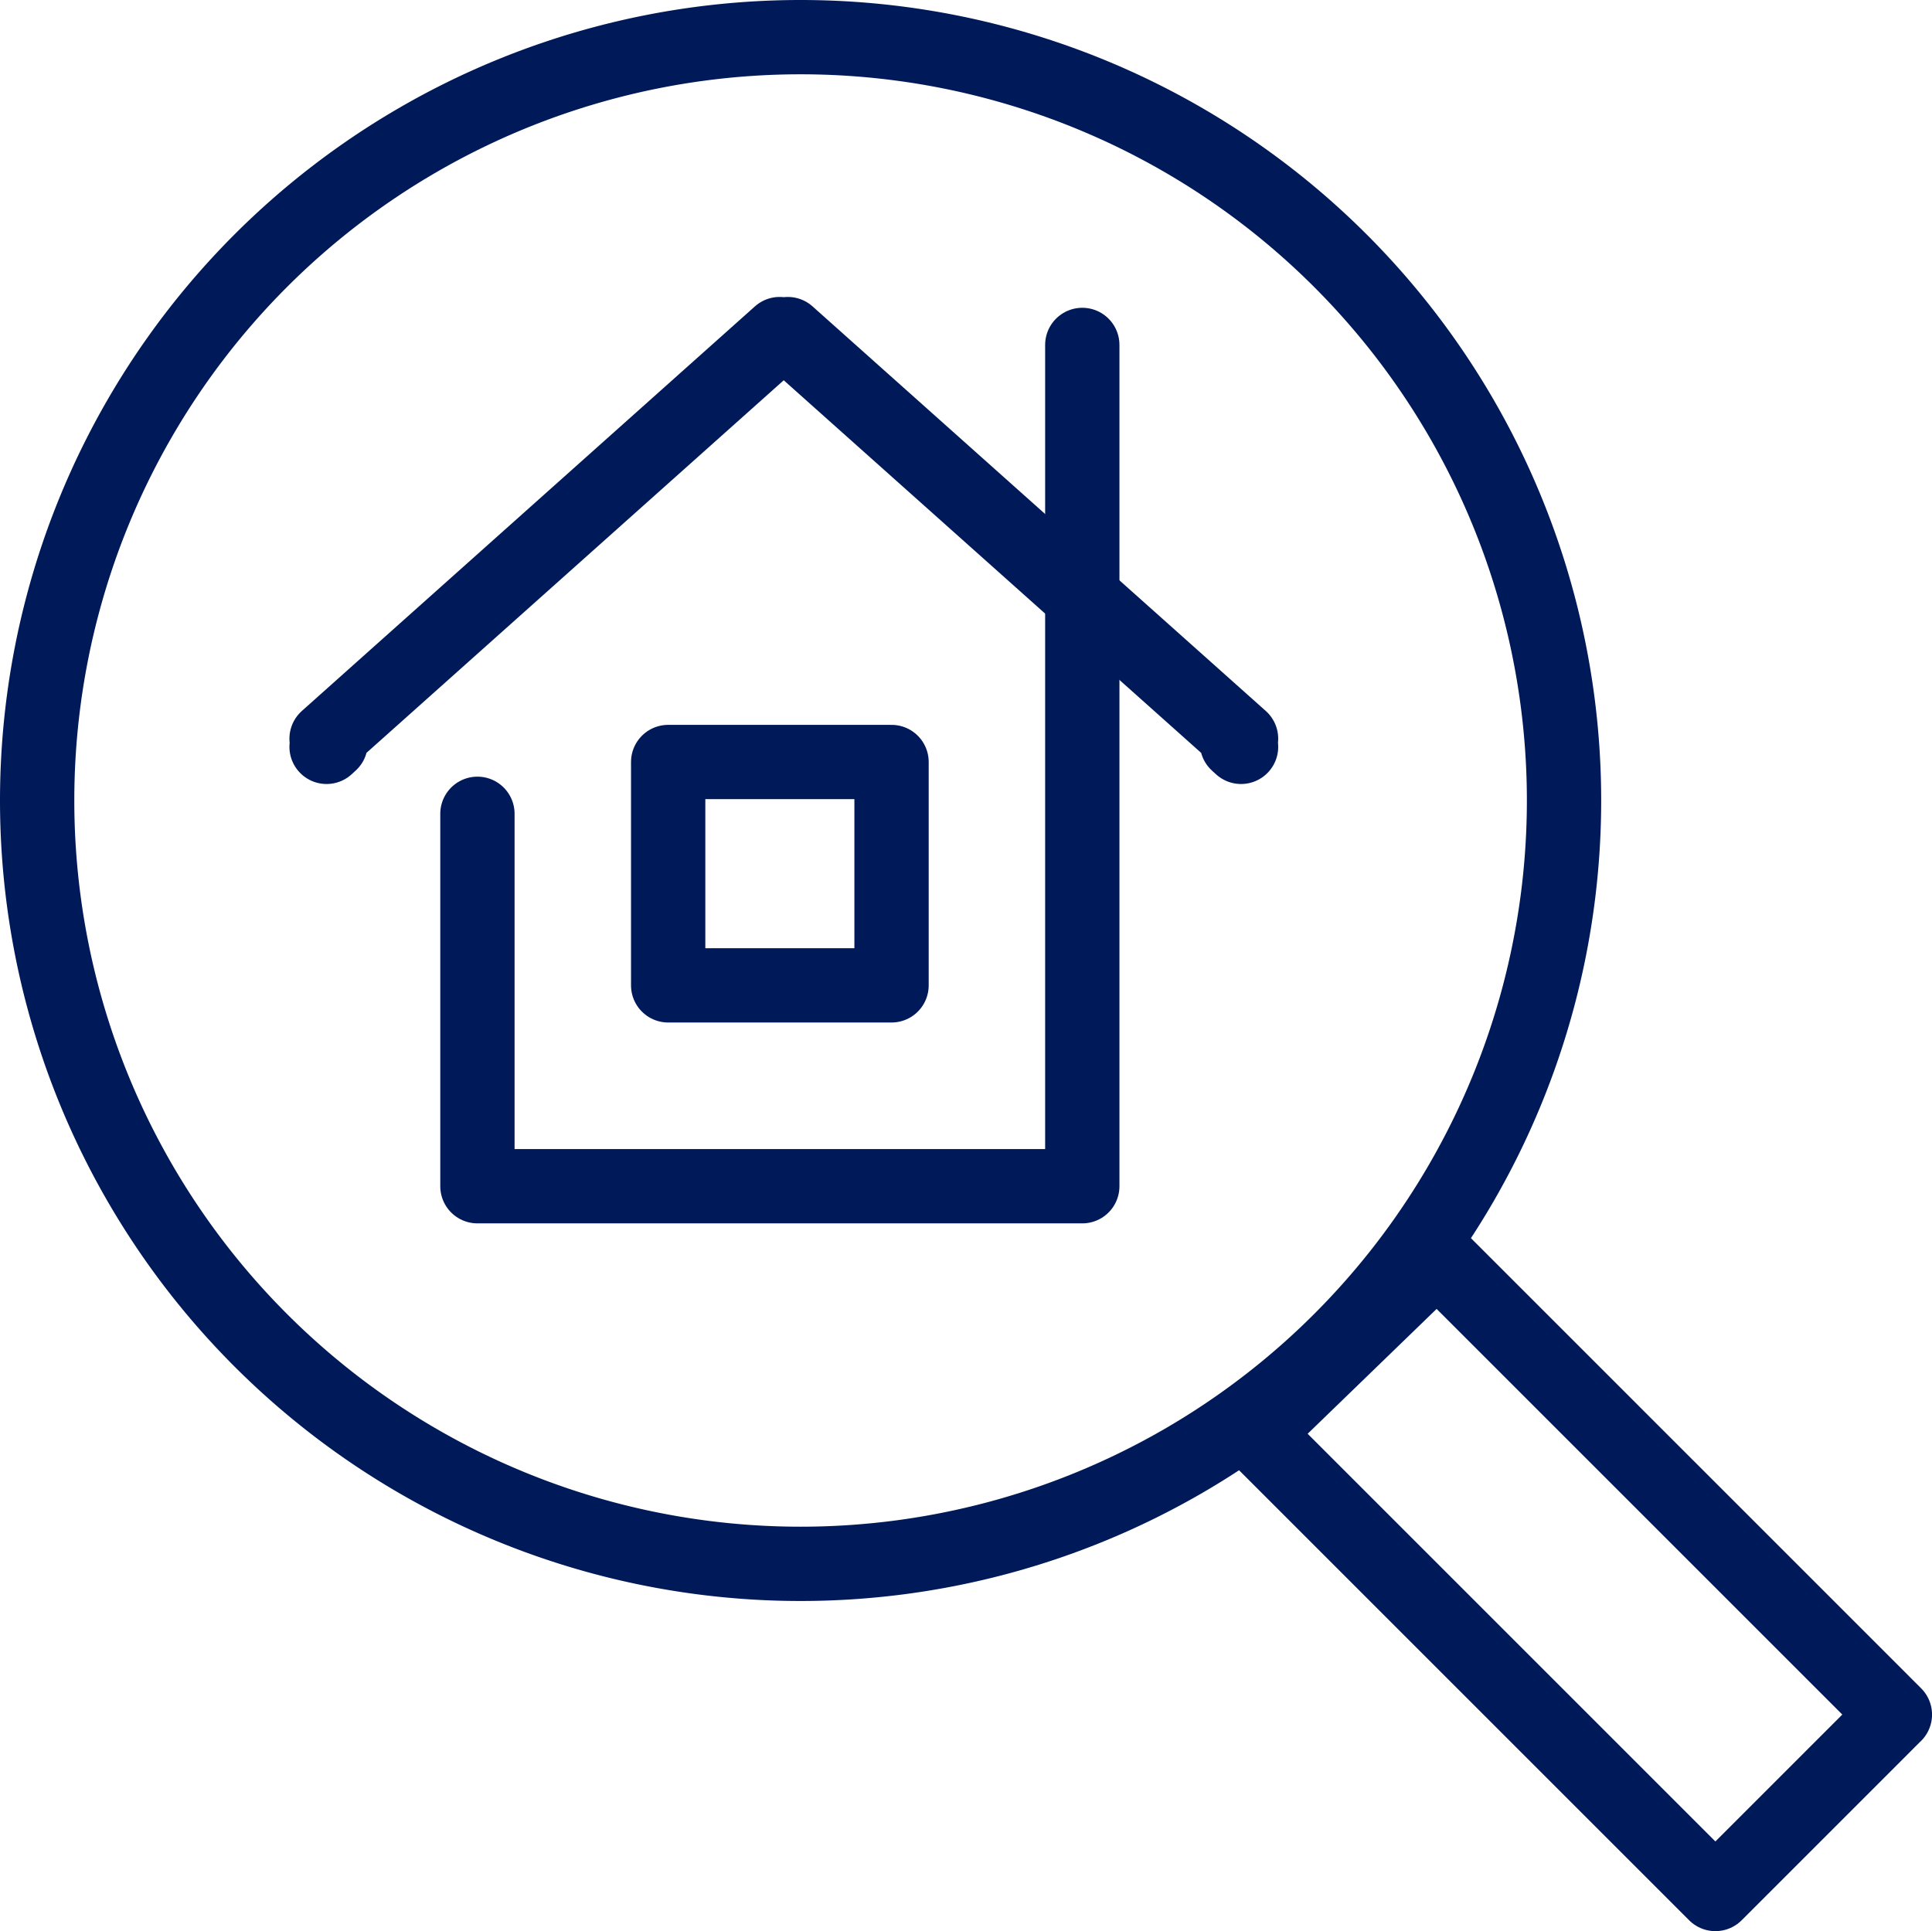
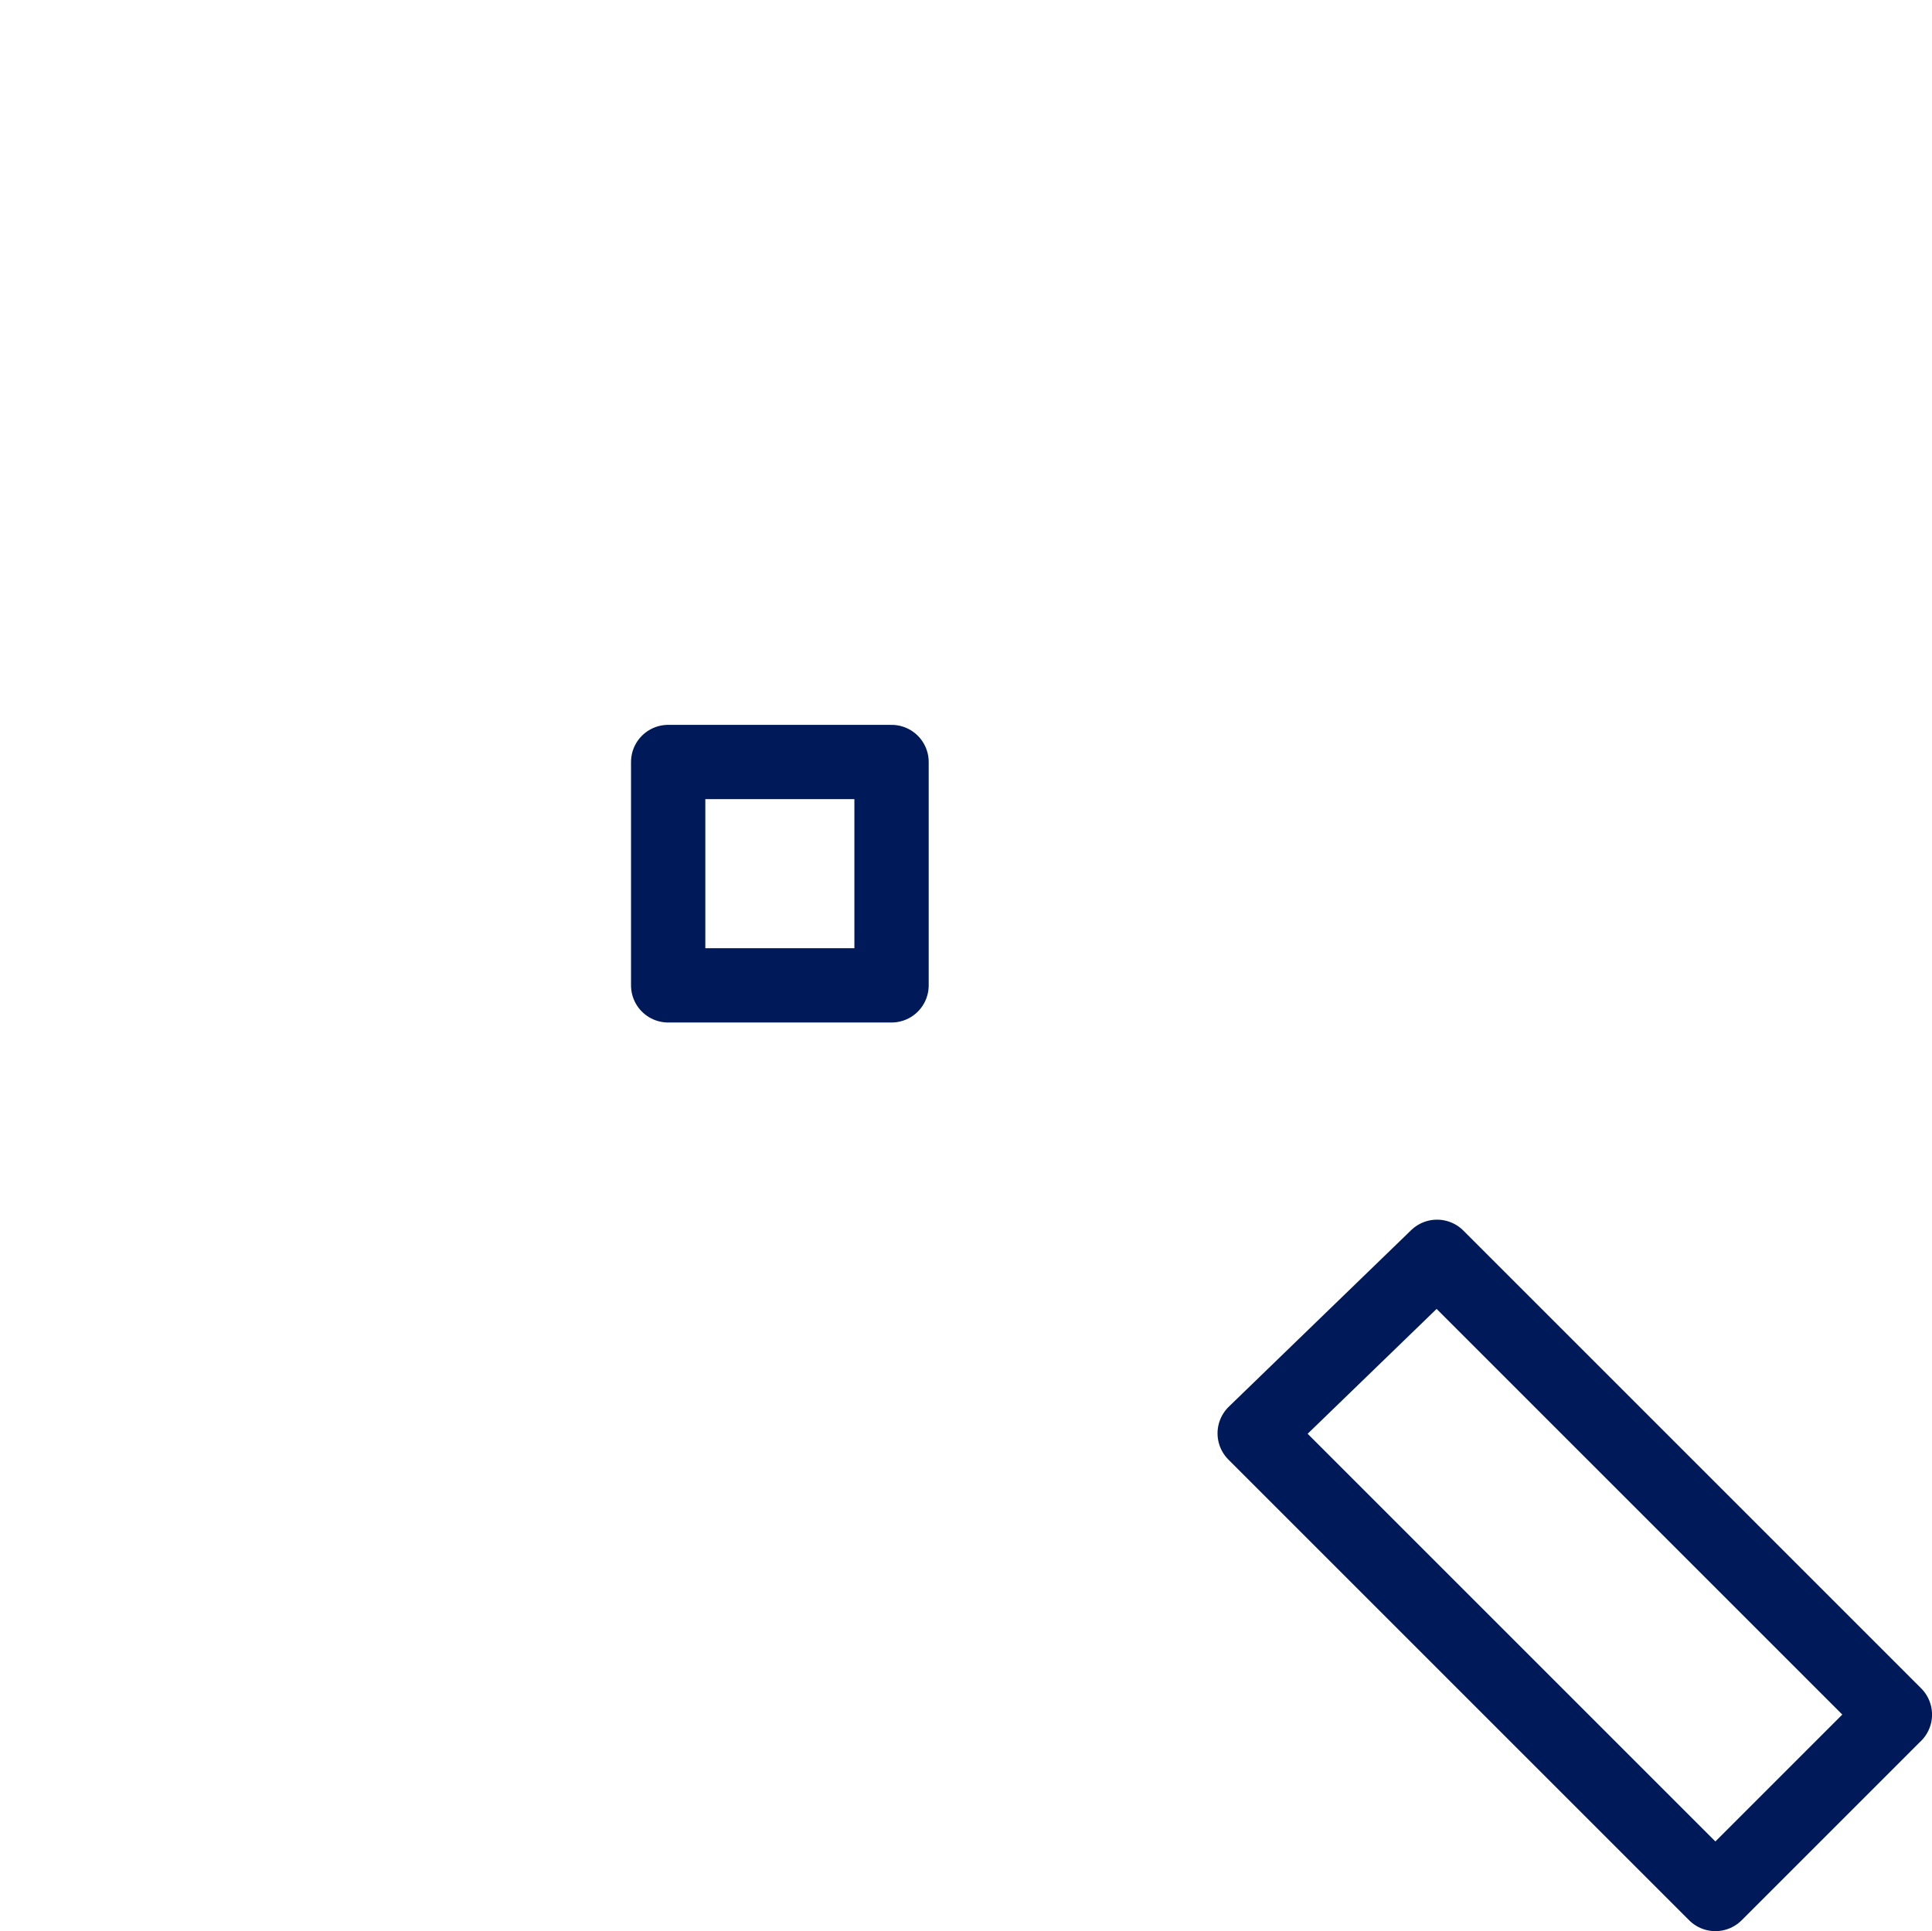
<svg xmlns="http://www.w3.org/2000/svg" width="52" height="51.984" viewBox="0 0 52 51.984">
  <g transform="translate(-1804.703 256.217)">
    <path d="M1980.844-84.685l-4.83,4.83-12.4-12.4,4.908-4.752,12.323,12.323Z" transform="translate(-125.141 -125.379)" fill="none" stroke="#001a59" stroke-linecap="round" stroke-linejoin="round" stroke-width="2" />
-     <path d="M1826.251-255.217a20.548,20.548,0,0,1,20.548,20.548,20.548,20.548,0,0,1-20.548,20.548,20.548,20.548,0,0,1-20.548-20.548,20.548,20.548,0,0,1,20.548-20.548Z" fill="none" stroke="#001a59" stroke-linecap="round" stroke-linejoin="round" stroke-width="2" />
-     <path d="M1879.087-215.29v22.646h-16.28v-10.025" transform="translate(-45.254 -31.642)" fill="none" stroke="#001a59" stroke-linecap="round" stroke-linejoin="round" stroke-width="2" />
+     <path d="M1826.251-255.217Z" fill="none" stroke="#001a59" stroke-linecap="round" stroke-linejoin="round" stroke-width="2" />
    <path d="M1893.559-161.193h-6.012v6.012h6.012v-6.012Z" transform="translate(-64.86 -74.512)" fill="none" stroke="#001a59" stroke-linecap="round" stroke-linejoin="round" stroke-width="2" />
-     <path d="M1867.874-205.6l-.109-.1.109-.12-12.2-10.891-.109.1-.109-.1-12.195,10.891.109.12-.109.1" transform="translate(-29.768 -30.513)" fill="none" stroke="#001a59" stroke-linecap="round" stroke-linejoin="round" stroke-width="2" />
  </g>
</svg>